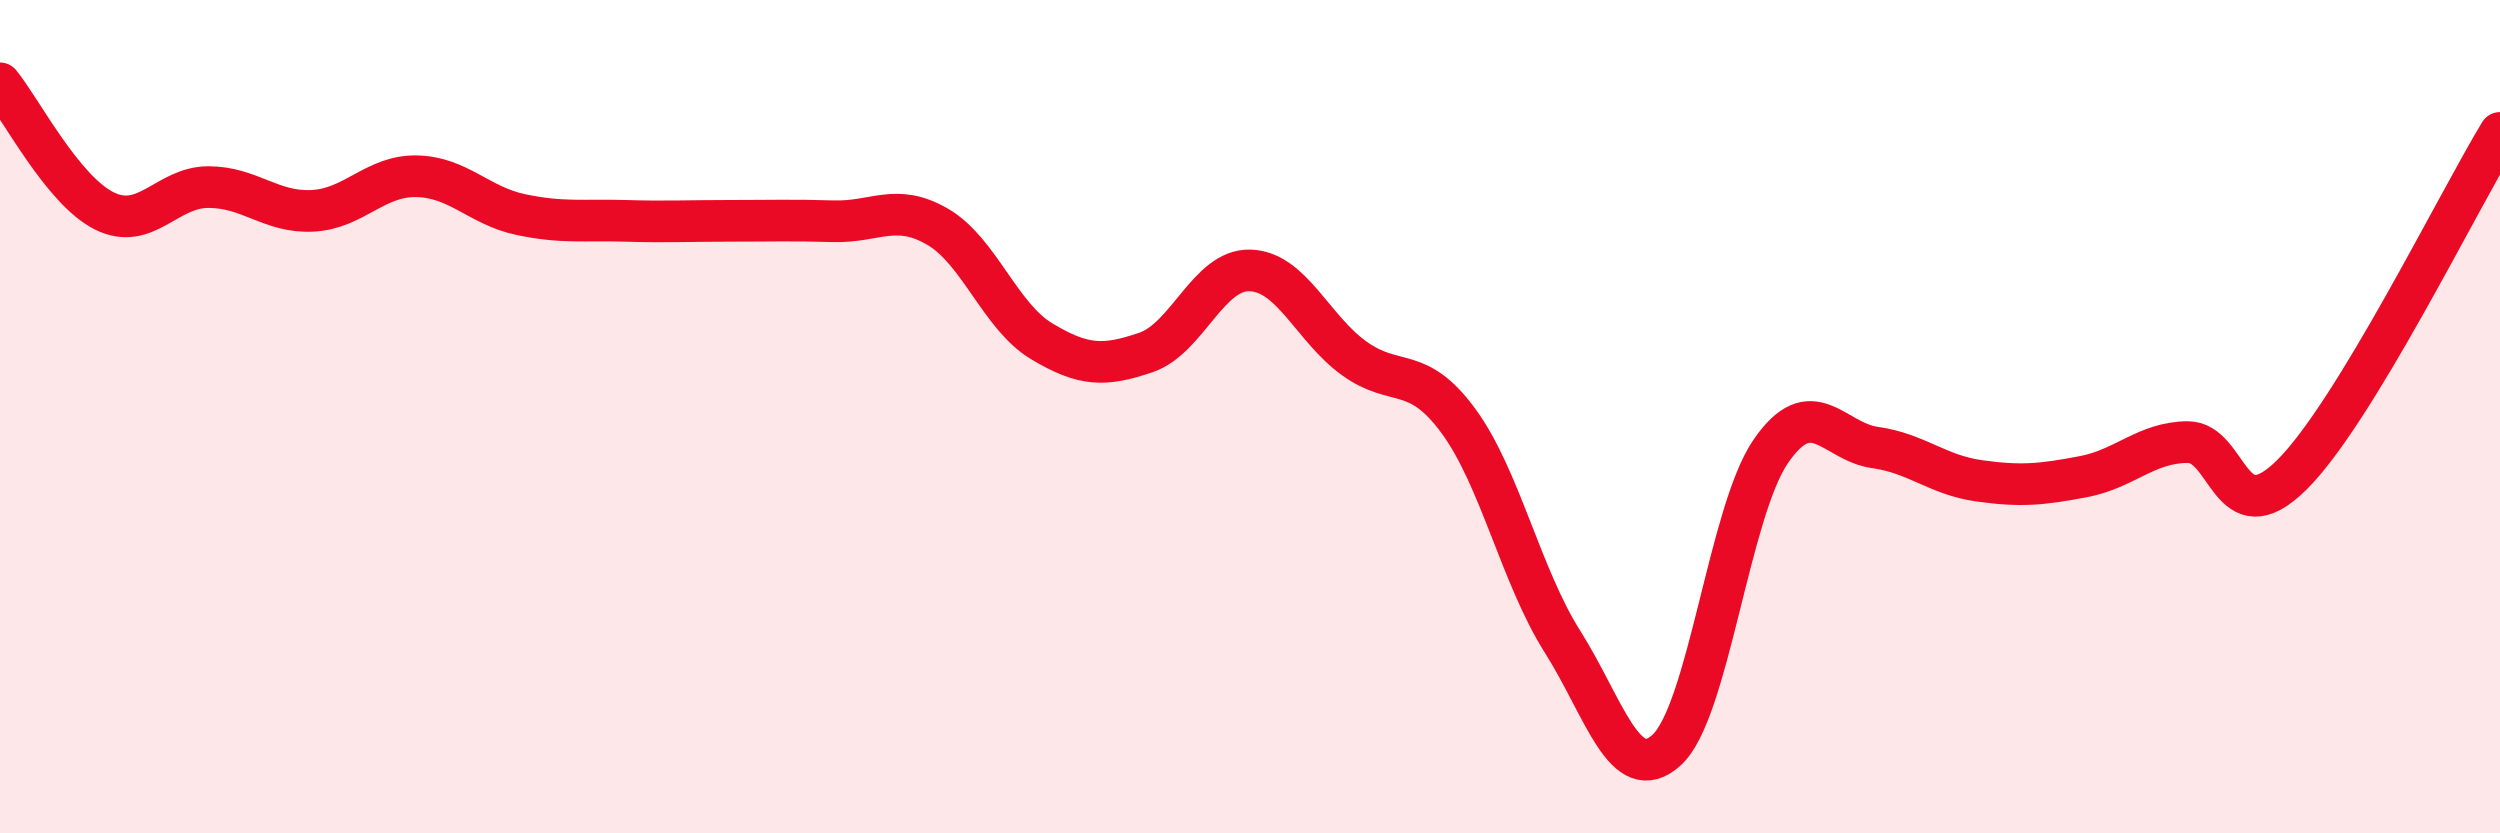
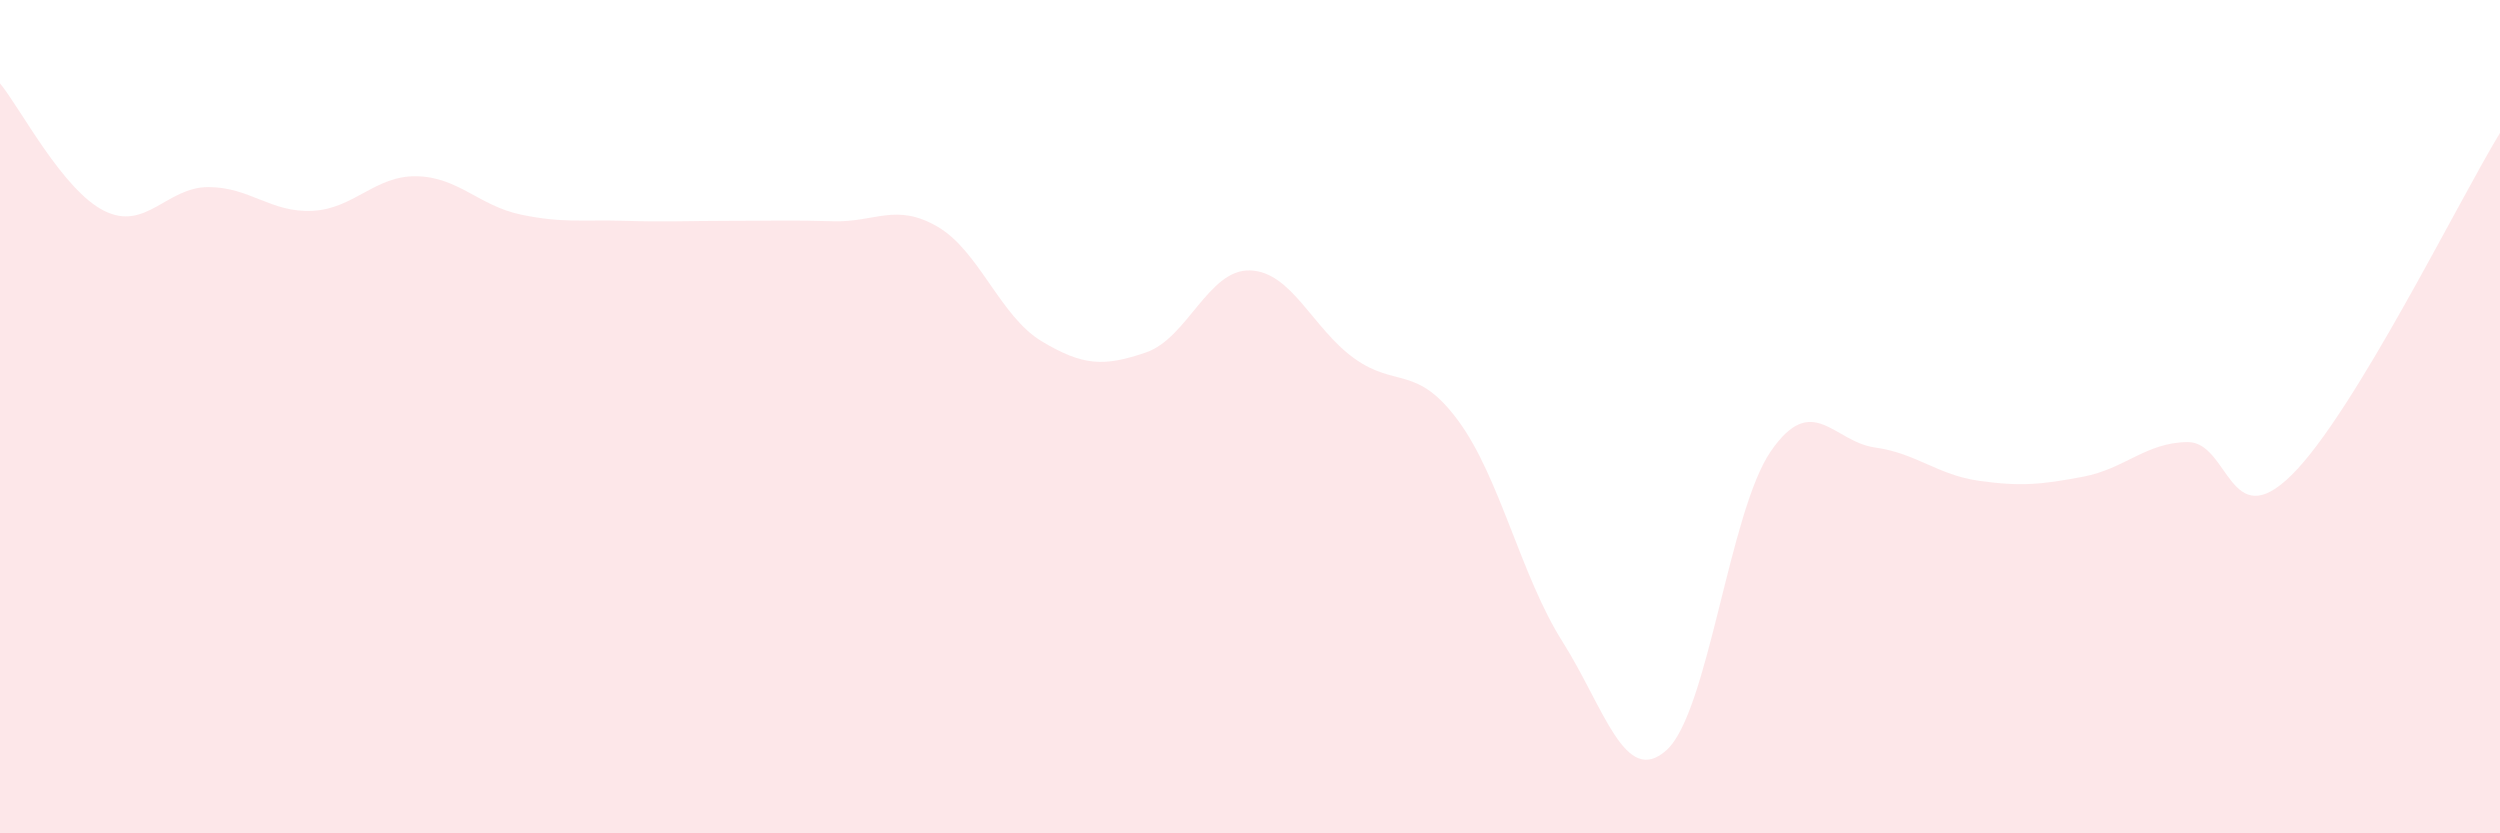
<svg xmlns="http://www.w3.org/2000/svg" width="60" height="20" viewBox="0 0 60 20">
  <path d="M 0,2 C 0.5,2.61 1.5,4.56 2.5,5.06 C 3.5,5.56 4,4.49 5,4.49 C 6,4.49 6.5,5.11 7.5,5.06 C 8.5,5.01 9,4.21 10,4.23 C 11,4.25 11.5,4.94 12.5,5.15 C 13.5,5.36 14,5.27 15,5.3 C 16,5.33 16.5,5.3 17.5,5.3 C 18.5,5.3 19,5.28 20,5.31 C 21,5.34 21.5,4.86 22.5,5.44 C 23.5,6.02 24,7.59 25,8.19 C 26,8.79 26.5,8.8 27.5,8.46 C 28.5,8.12 29,6.46 30,6.49 C 31,6.52 31.5,7.88 32.5,8.6 C 33.5,9.32 34,8.74 35,10.1 C 36,11.46 36.5,13.82 37.5,15.4 C 38.5,16.98 39,18.91 40,18 C 41,17.09 41.5,12.28 42.5,10.83 C 43.5,9.38 44,10.6 45,10.74 C 46,10.88 46.5,11.4 47.5,11.54 C 48.5,11.68 49,11.63 50,11.44 C 51,11.25 51.5,10.62 52.5,10.61 C 53.5,10.6 53.5,12.88 55,11.4 C 56.5,9.92 59,4.83 60,3.19L60 20L0 20Z" fill="#EB0A25" opacity="0.1" stroke-linecap="round" stroke-linejoin="round" />
-   <path d="M 0,2 C 0.5,2.61 1.5,4.56 2.5,5.06 C 3.5,5.56 4,4.49 5,4.49 C 6,4.49 6.5,5.11 7.5,5.06 C 8.5,5.01 9,4.21 10,4.23 C 11,4.25 11.5,4.94 12.5,5.15 C 13.5,5.36 14,5.27 15,5.3 C 16,5.33 16.5,5.3 17.5,5.3 C 18.5,5.3 19,5.28 20,5.31 C 21,5.34 21.5,4.86 22.5,5.44 C 23.5,6.02 24,7.59 25,8.19 C 26,8.79 26.5,8.8 27.5,8.46 C 28.5,8.12 29,6.46 30,6.49 C 31,6.52 31.5,7.88 32.5,8.6 C 33.5,9.32 34,8.74 35,10.1 C 36,11.46 36.5,13.82 37.5,15.4 C 38.5,16.98 39,18.91 40,18 C 41,17.09 41.5,12.28 42.5,10.83 C 43.5,9.38 44,10.6 45,10.74 C 46,10.88 46.5,11.4 47.5,11.54 C 48.5,11.68 49,11.63 50,11.44 C 51,11.25 51.5,10.62 52.5,10.61 C 53.5,10.6 53.5,12.88 55,11.4 C 56.5,9.92 59,4.83 60,3.19" stroke="#EB0A25" stroke-width="1" fill="none" stroke-linecap="round" stroke-linejoin="round" />
</svg>